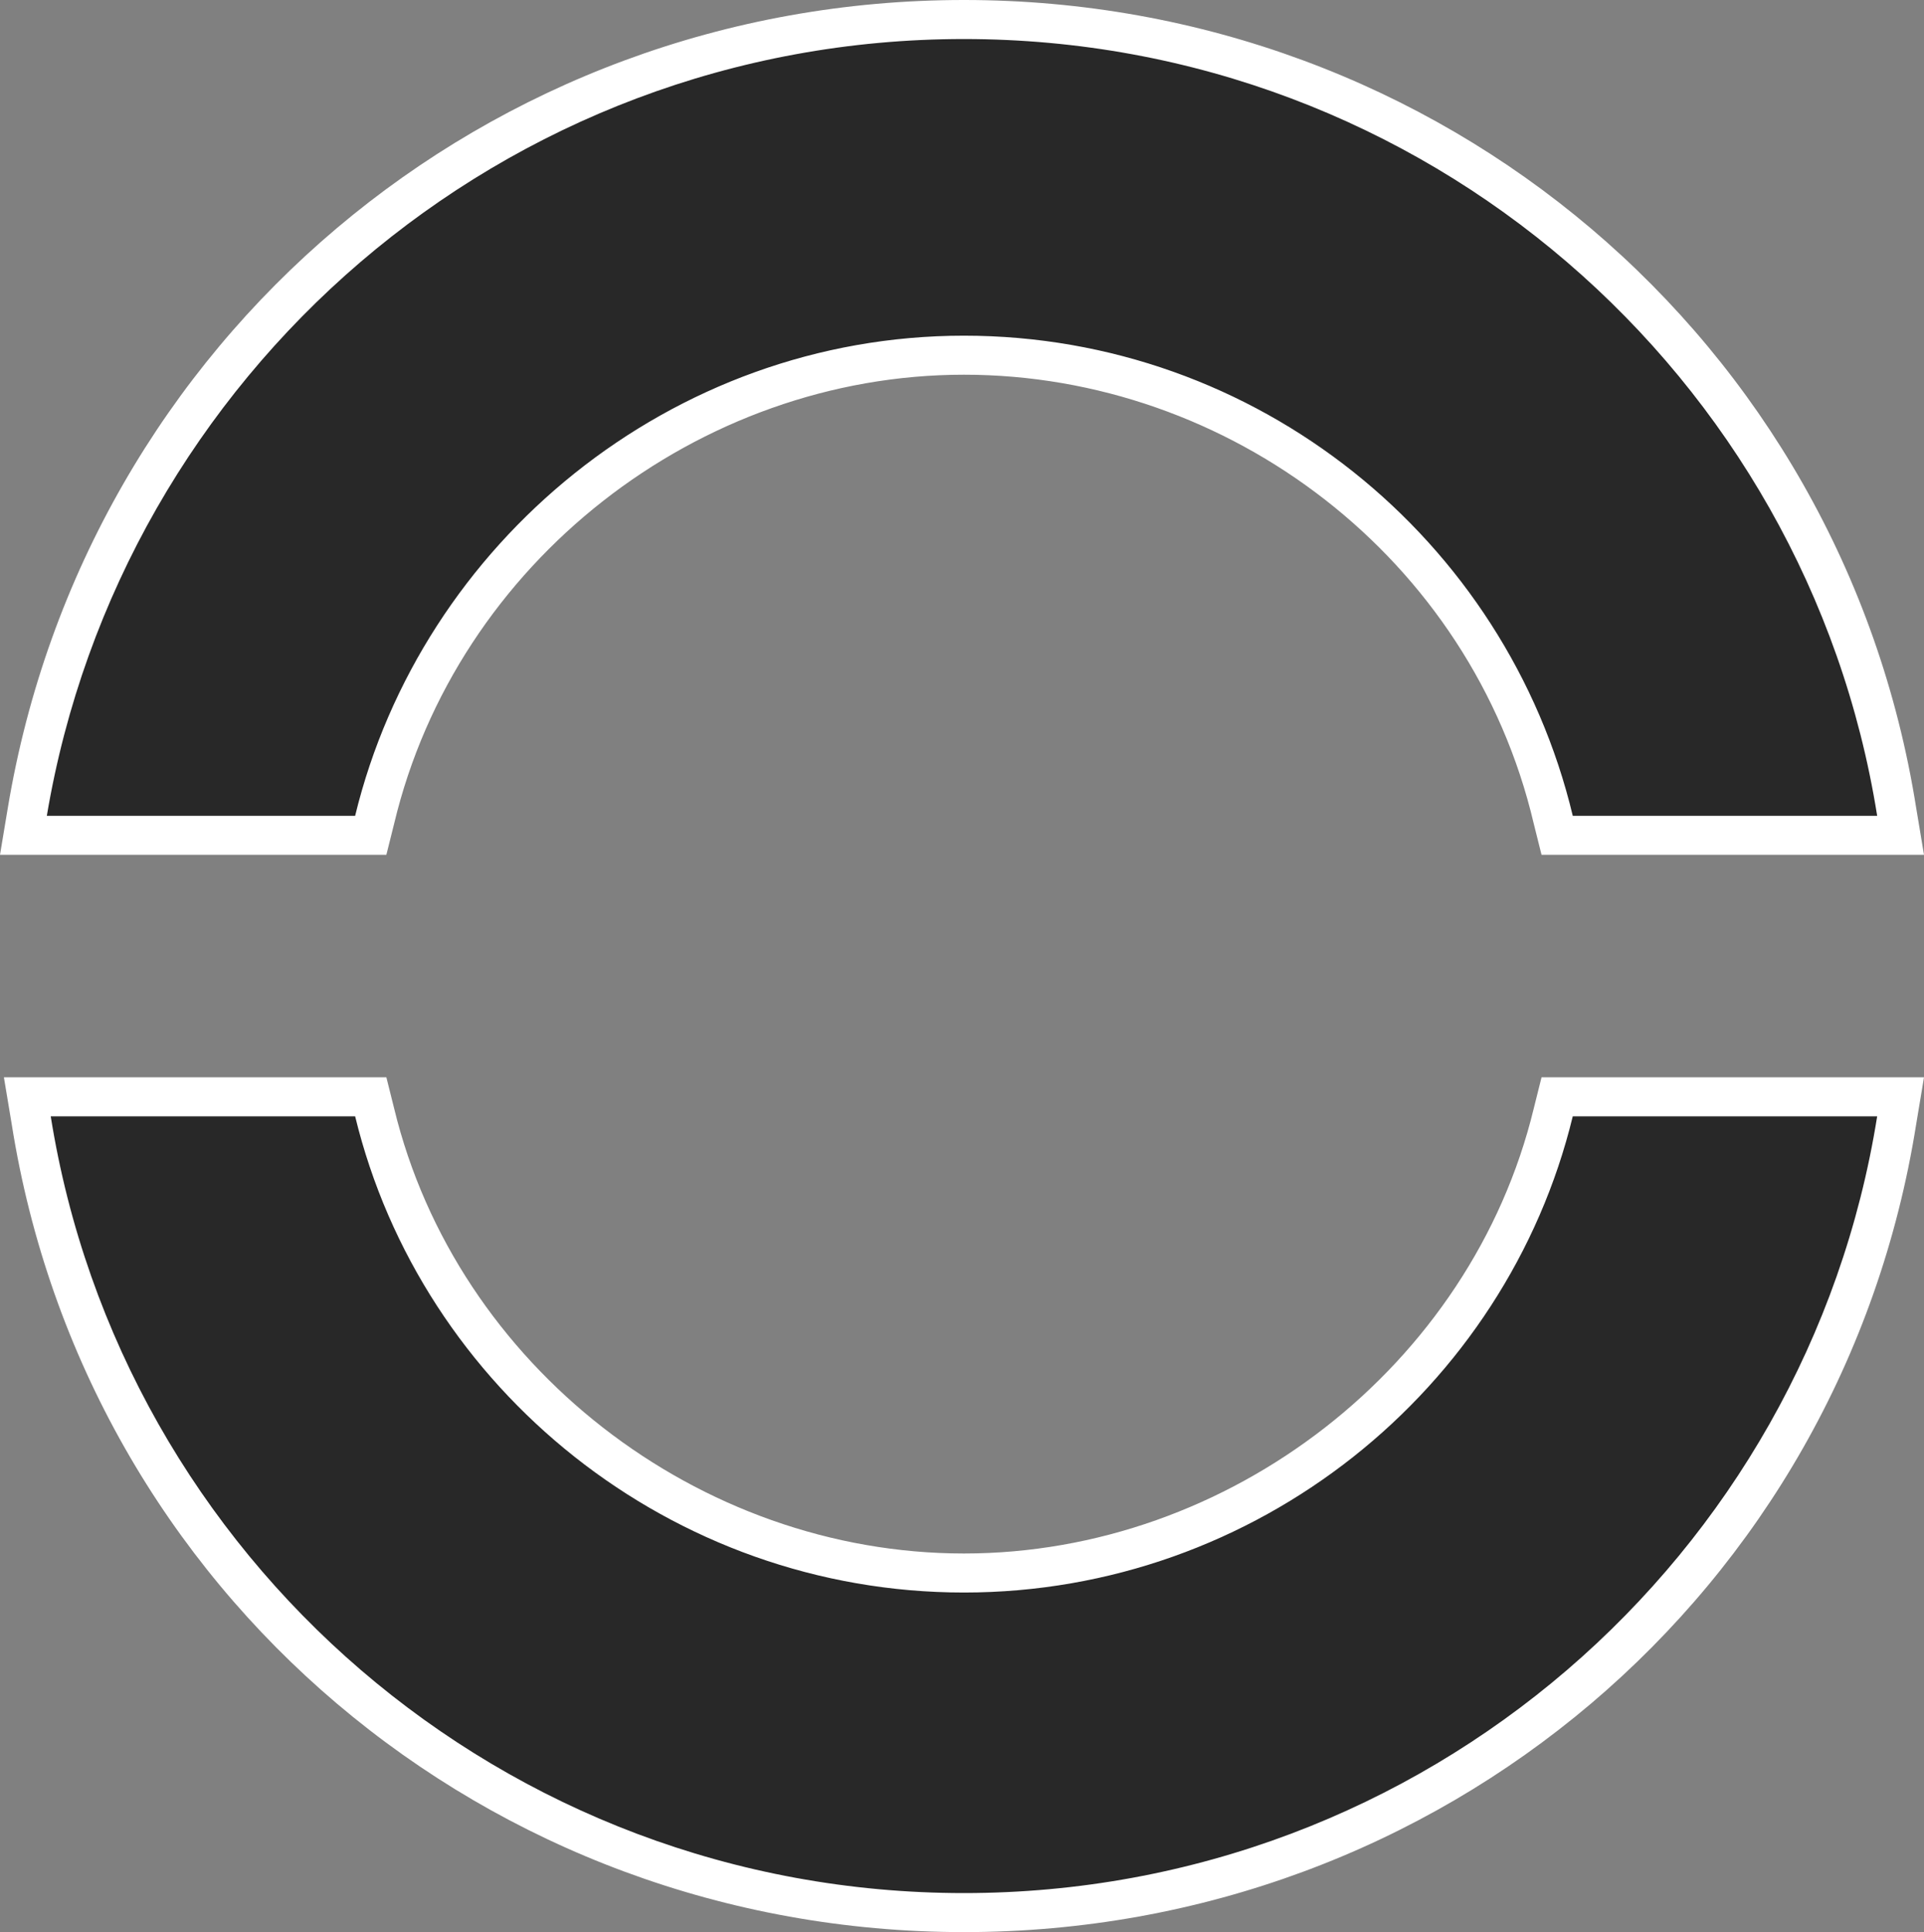
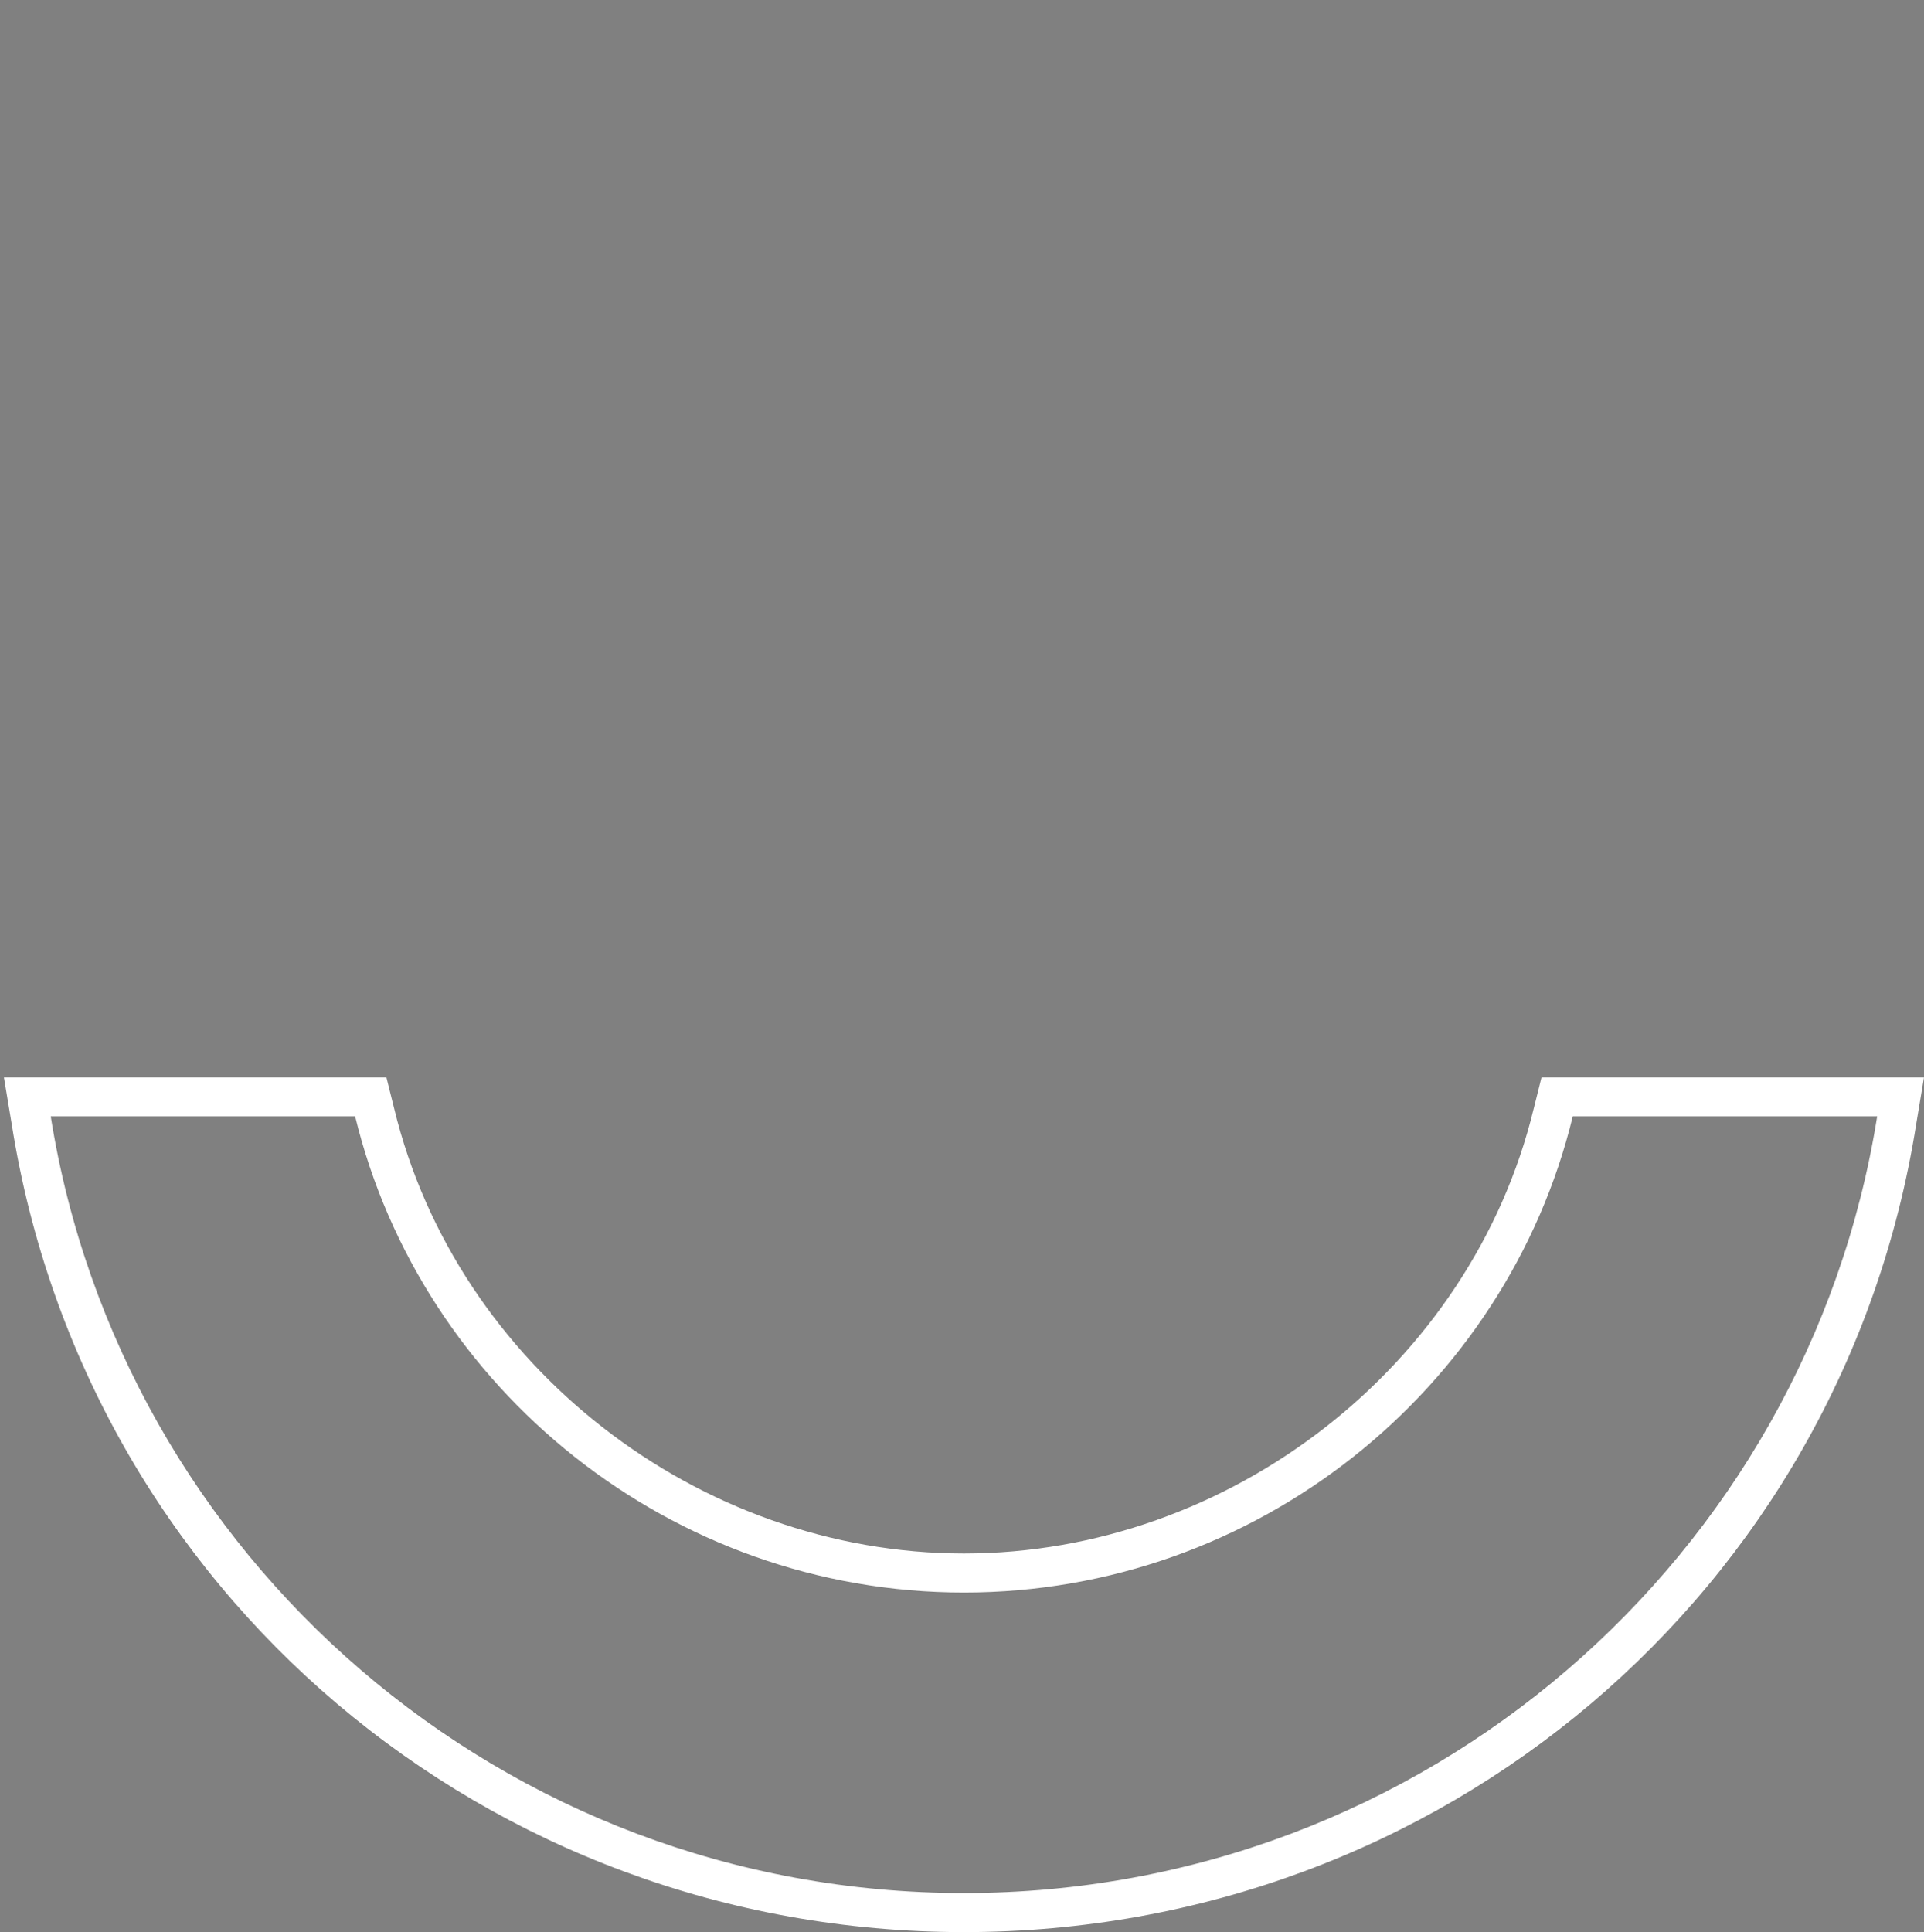
<svg xmlns="http://www.w3.org/2000/svg" id="Layer_1" version="1.1" viewBox="0 0 49.3 49.5">
  <rect x="0" y="0" width="49.3" height="49.5" fill="#808080" stroke="none" />
  <defs>
    <style>.st0{fill:#fff}.st1{fill:#282828}</style>
  </defs>
-   <path d="M39.9 21.4V21c-1.8-7-8-11.9-15.2-11.9S11.3 14.1 9.6 21v.4h-9v-.6C2.7 9 12.8.5 24.7.5s22 8.5 23.9 20.3v.6h-8.7Z" class="st1" />
-   <path d="M24.7 1c11.8 0 21.6 8.6 23.4 19.9h-7.8c-1.7-7.1-8.1-12.3-15.6-12.3S10.8 13.9 9.1 20.9H1.2C3.1 9.6 12.9 1 24.7 1m0-1C12.5 0 2.2 8.7.2 20.7L0 21.9h9.9l.2-.8c1.6-6.7 7.8-11.5 14.6-11.5s13 4.7 14.6 11.5l.2.8h9.8l-.2-1.2C47.2 8.7 36.9 0 24.7 0Z" class="st0" />
-   <path d="M24.7 49c-12 0-22-8.5-23.9-20.3v-.6h8.7v.4c1.8 6.8 8.1 11.8 15.2 11.8s13.5-5 15.1-11.8v-.4h8.9v.6c-2 11.8-12 20.3-24 20.3Z" class="st1" />
  <path d="M48.1 28.6c-1.8 11.3-11.6 19.9-23.4 19.9S3.1 39.9 1.3 28.6h7.8c1.7 7 8.1 12.2 15.6 12.2s13.9-5.2 15.6-12.2h7.8m1.2-1h-9.8l-.2.8c-1.6 6.6-7.8 11.4-14.6 11.4s-13-4.8-14.6-11.4l-.2-.8H.1l.2 1.2c1.9 12 12.2 20.7 24.4 20.7s22.5-8.7 24.4-20.7l.2-1.2Z" class="st0" />
</svg>